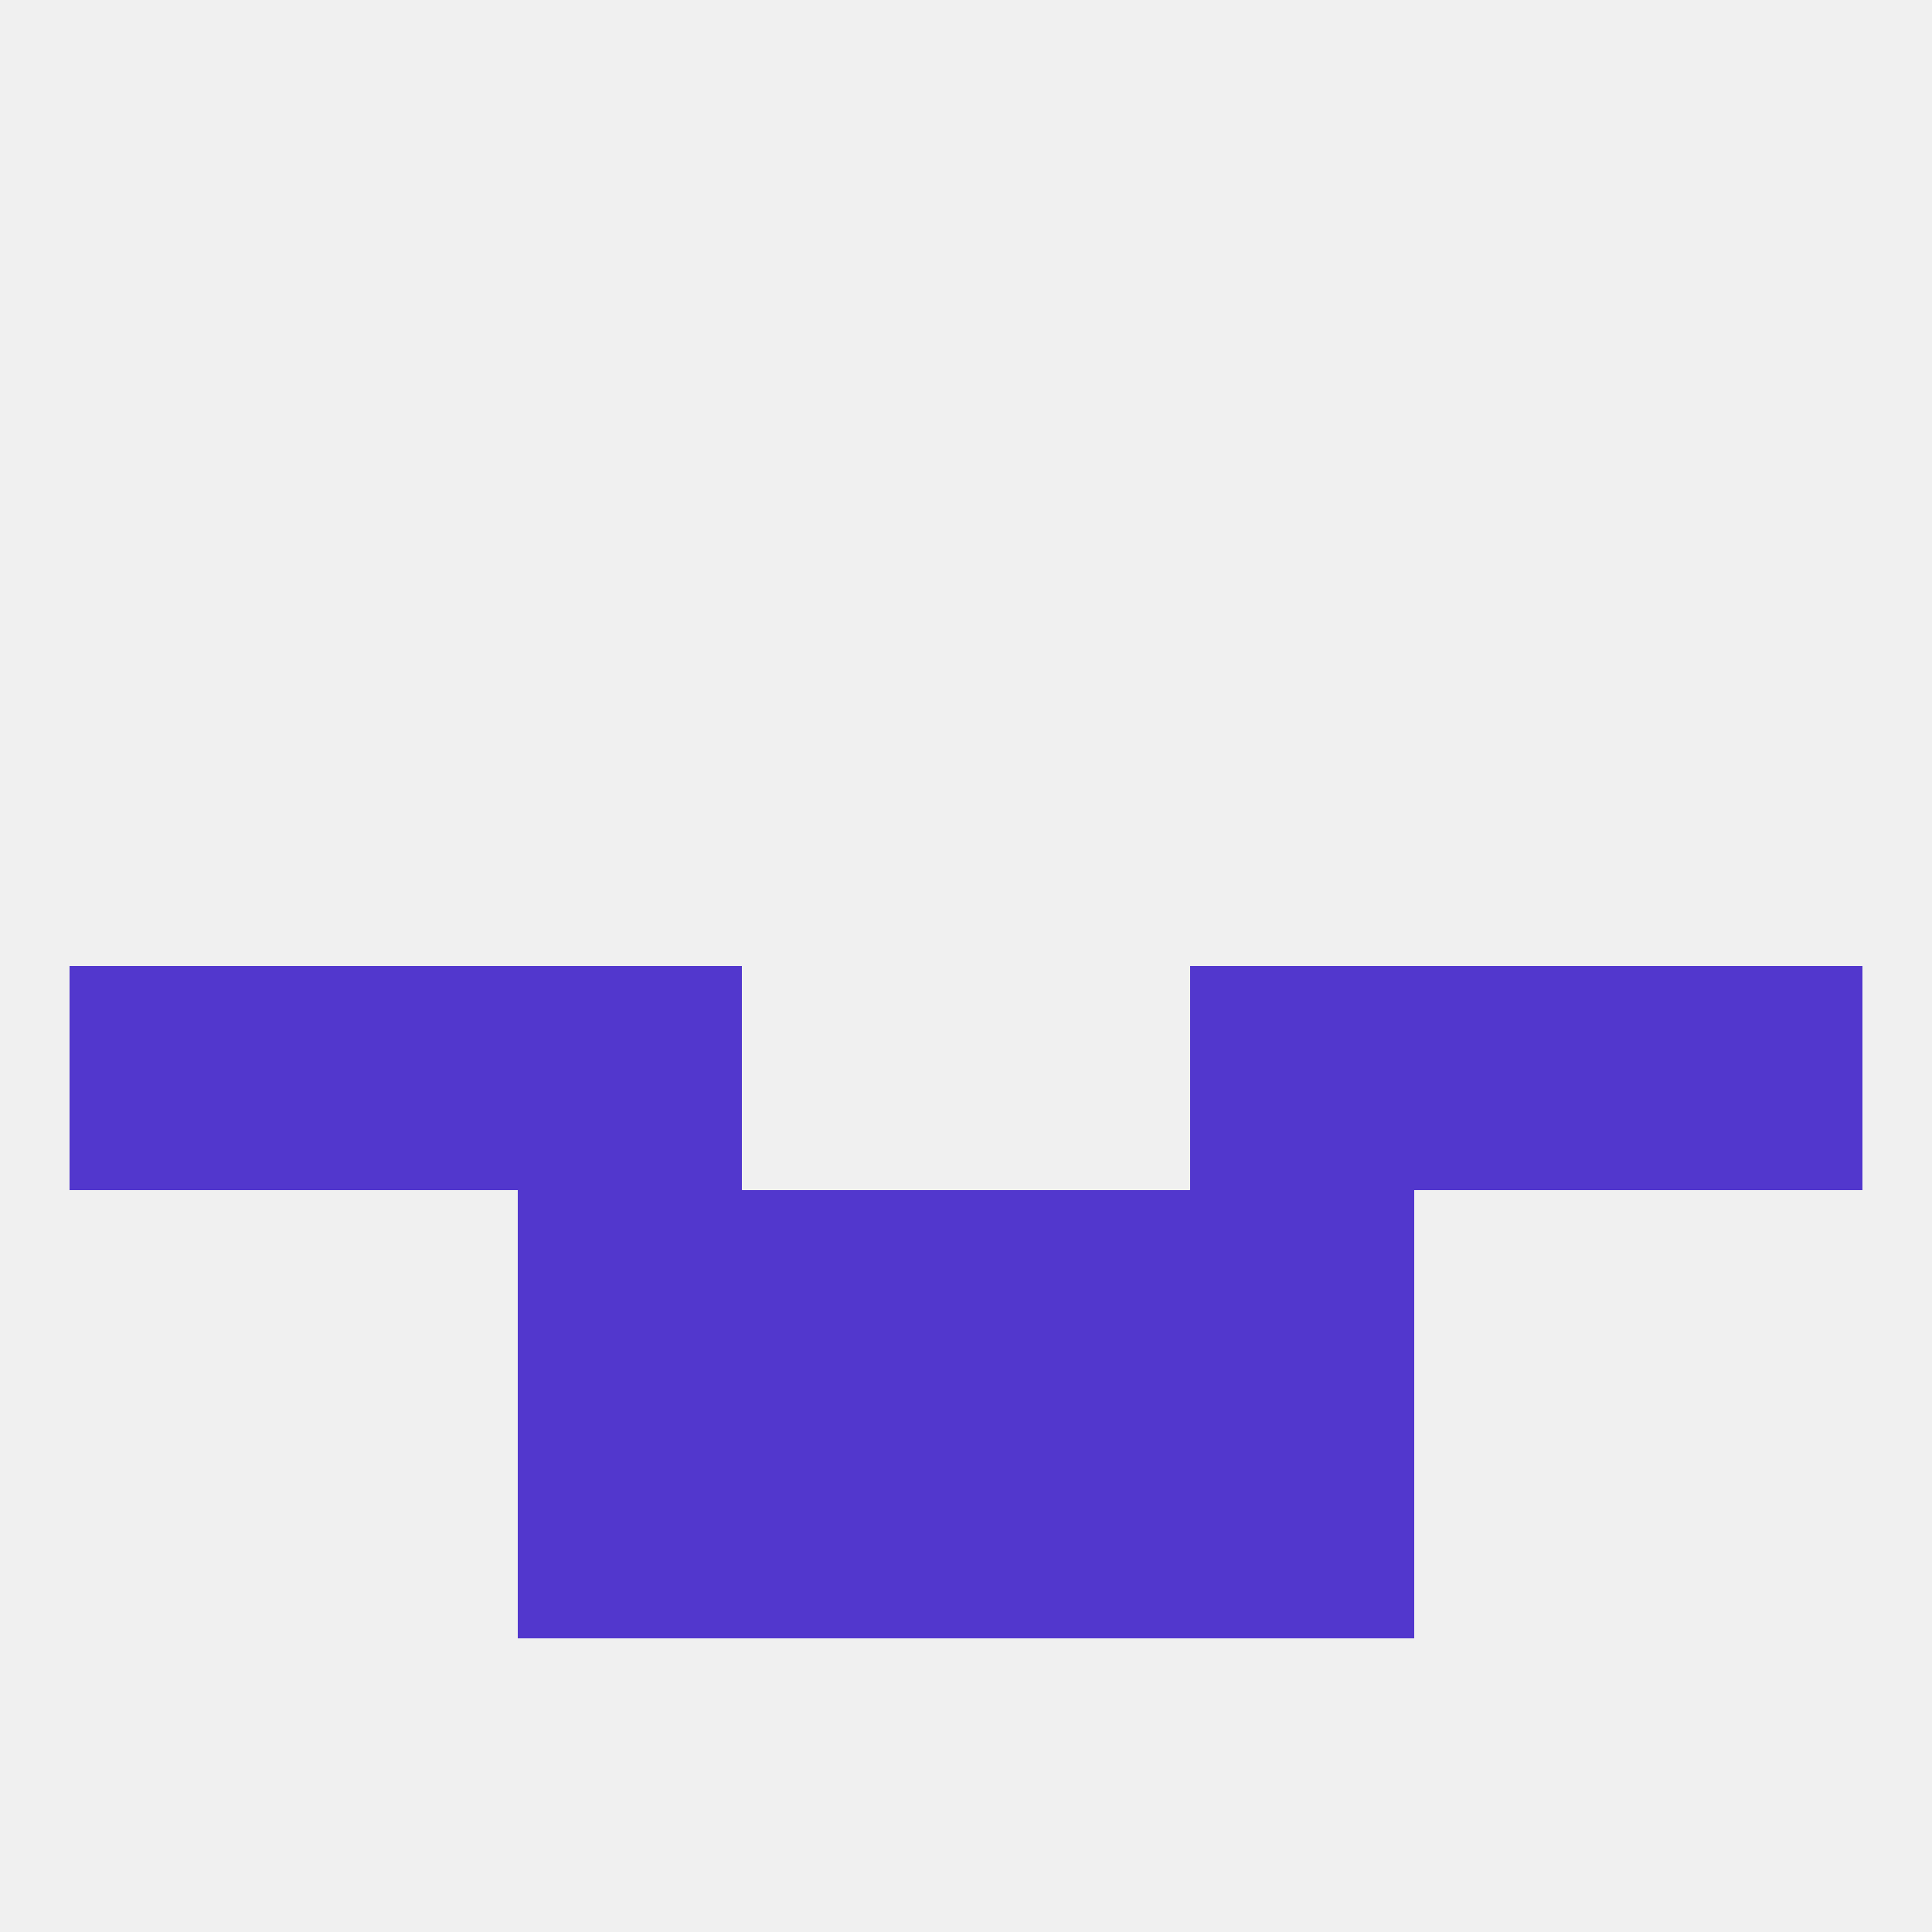
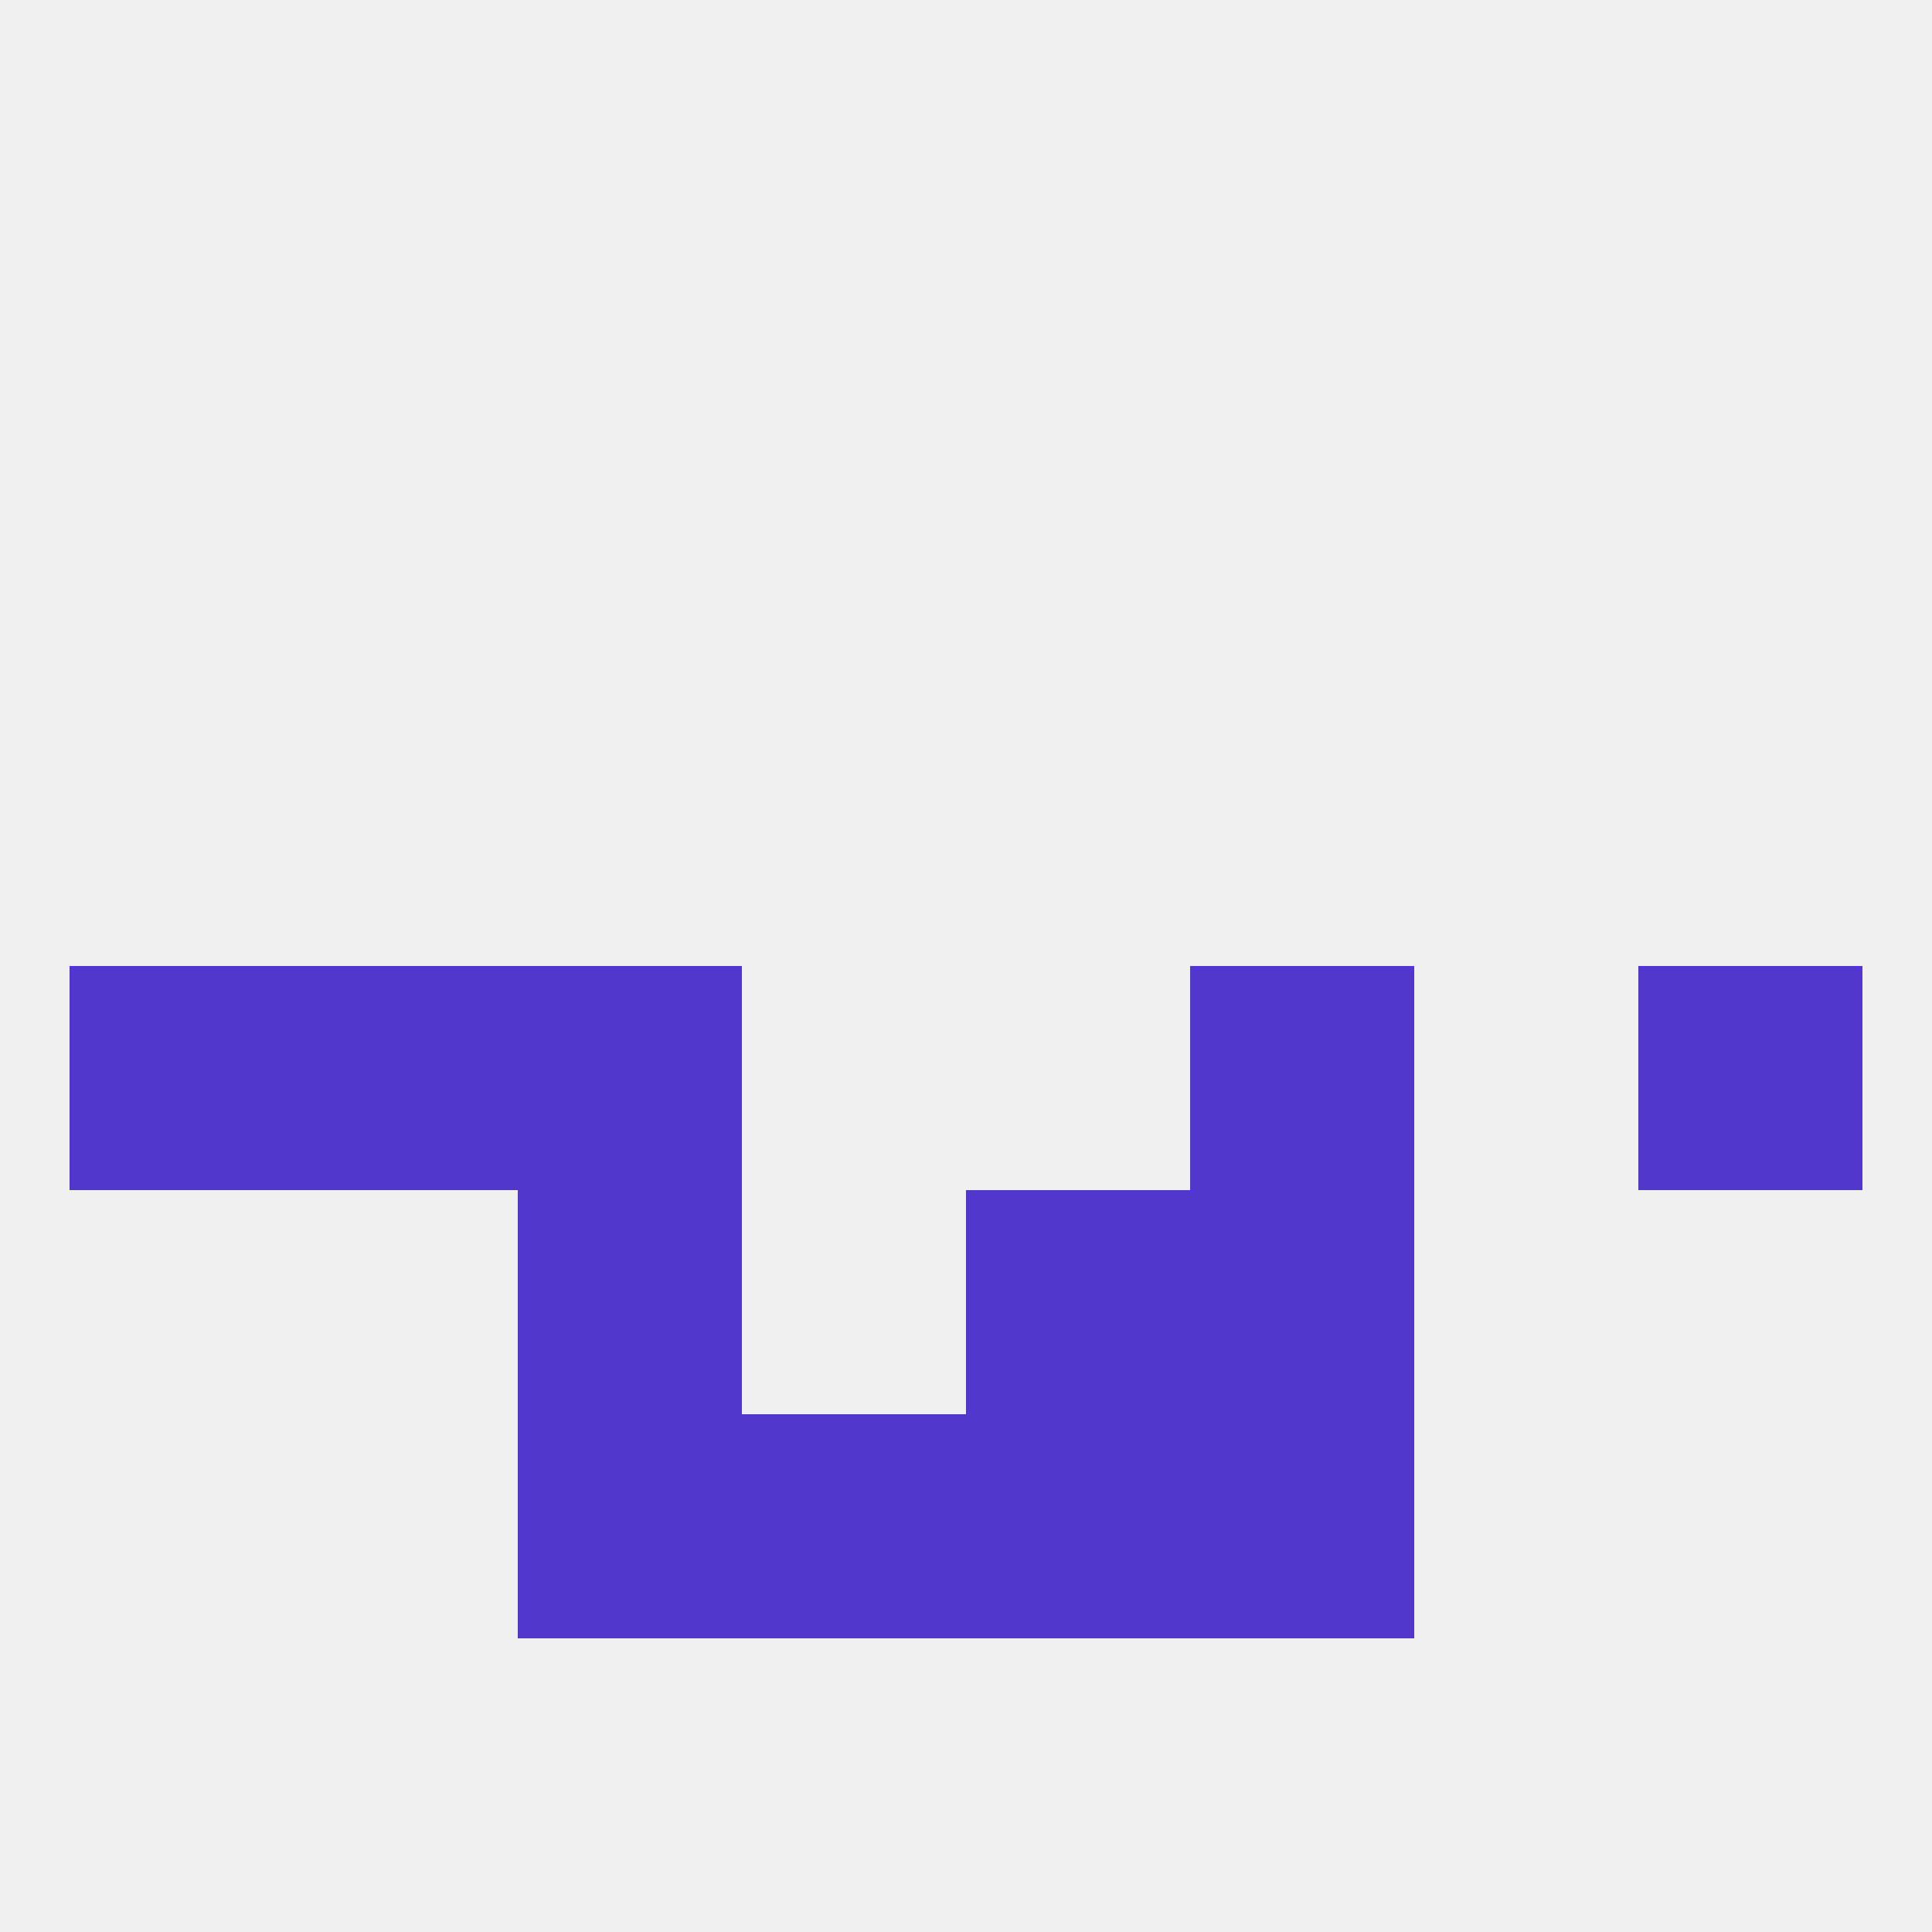
<svg xmlns="http://www.w3.org/2000/svg" version="1.1" baseprofile="full" width="250" height="250" viewBox="0 0 250 250">
  <rect width="100%" height="100%" fill="rgba(240,240,240,255)" />
  <rect x="154" y="125" width="29" height="29" fill="rgba(82,55,205,255)" />
  <rect x="9" y="125" width="29" height="29" fill="rgba(82,55,205,255)" />
  <rect x="212" y="125" width="29" height="29" fill="rgba(82,55,205,255)" />
  <rect x="38" y="125" width="29" height="29" fill="rgba(82,55,205,255)" />
-   <rect x="183" y="125" width="29" height="29" fill="rgba(82,55,205,255)" />
  <rect x="67" y="125" width="29" height="29" fill="rgba(82,55,205,255)" />
  <rect x="67" y="154" width="29" height="29" fill="rgba(82,55,205,255)" />
  <rect x="154" y="154" width="29" height="29" fill="rgba(82,55,205,255)" />
-   <rect x="96" y="154" width="29" height="29" fill="rgba(82,55,205,255)" />
  <rect x="125" y="154" width="29" height="29" fill="rgba(82,55,205,255)" />
  <rect x="154" y="183" width="29" height="29" fill="rgba(82,55,205,255)" />
  <rect x="96" y="183" width="29" height="29" fill="rgba(82,55,205,255)" />
  <rect x="125" y="183" width="29" height="29" fill="rgba(82,55,205,255)" />
  <rect x="67" y="183" width="29" height="29" fill="rgba(82,55,205,255)" />
</svg>